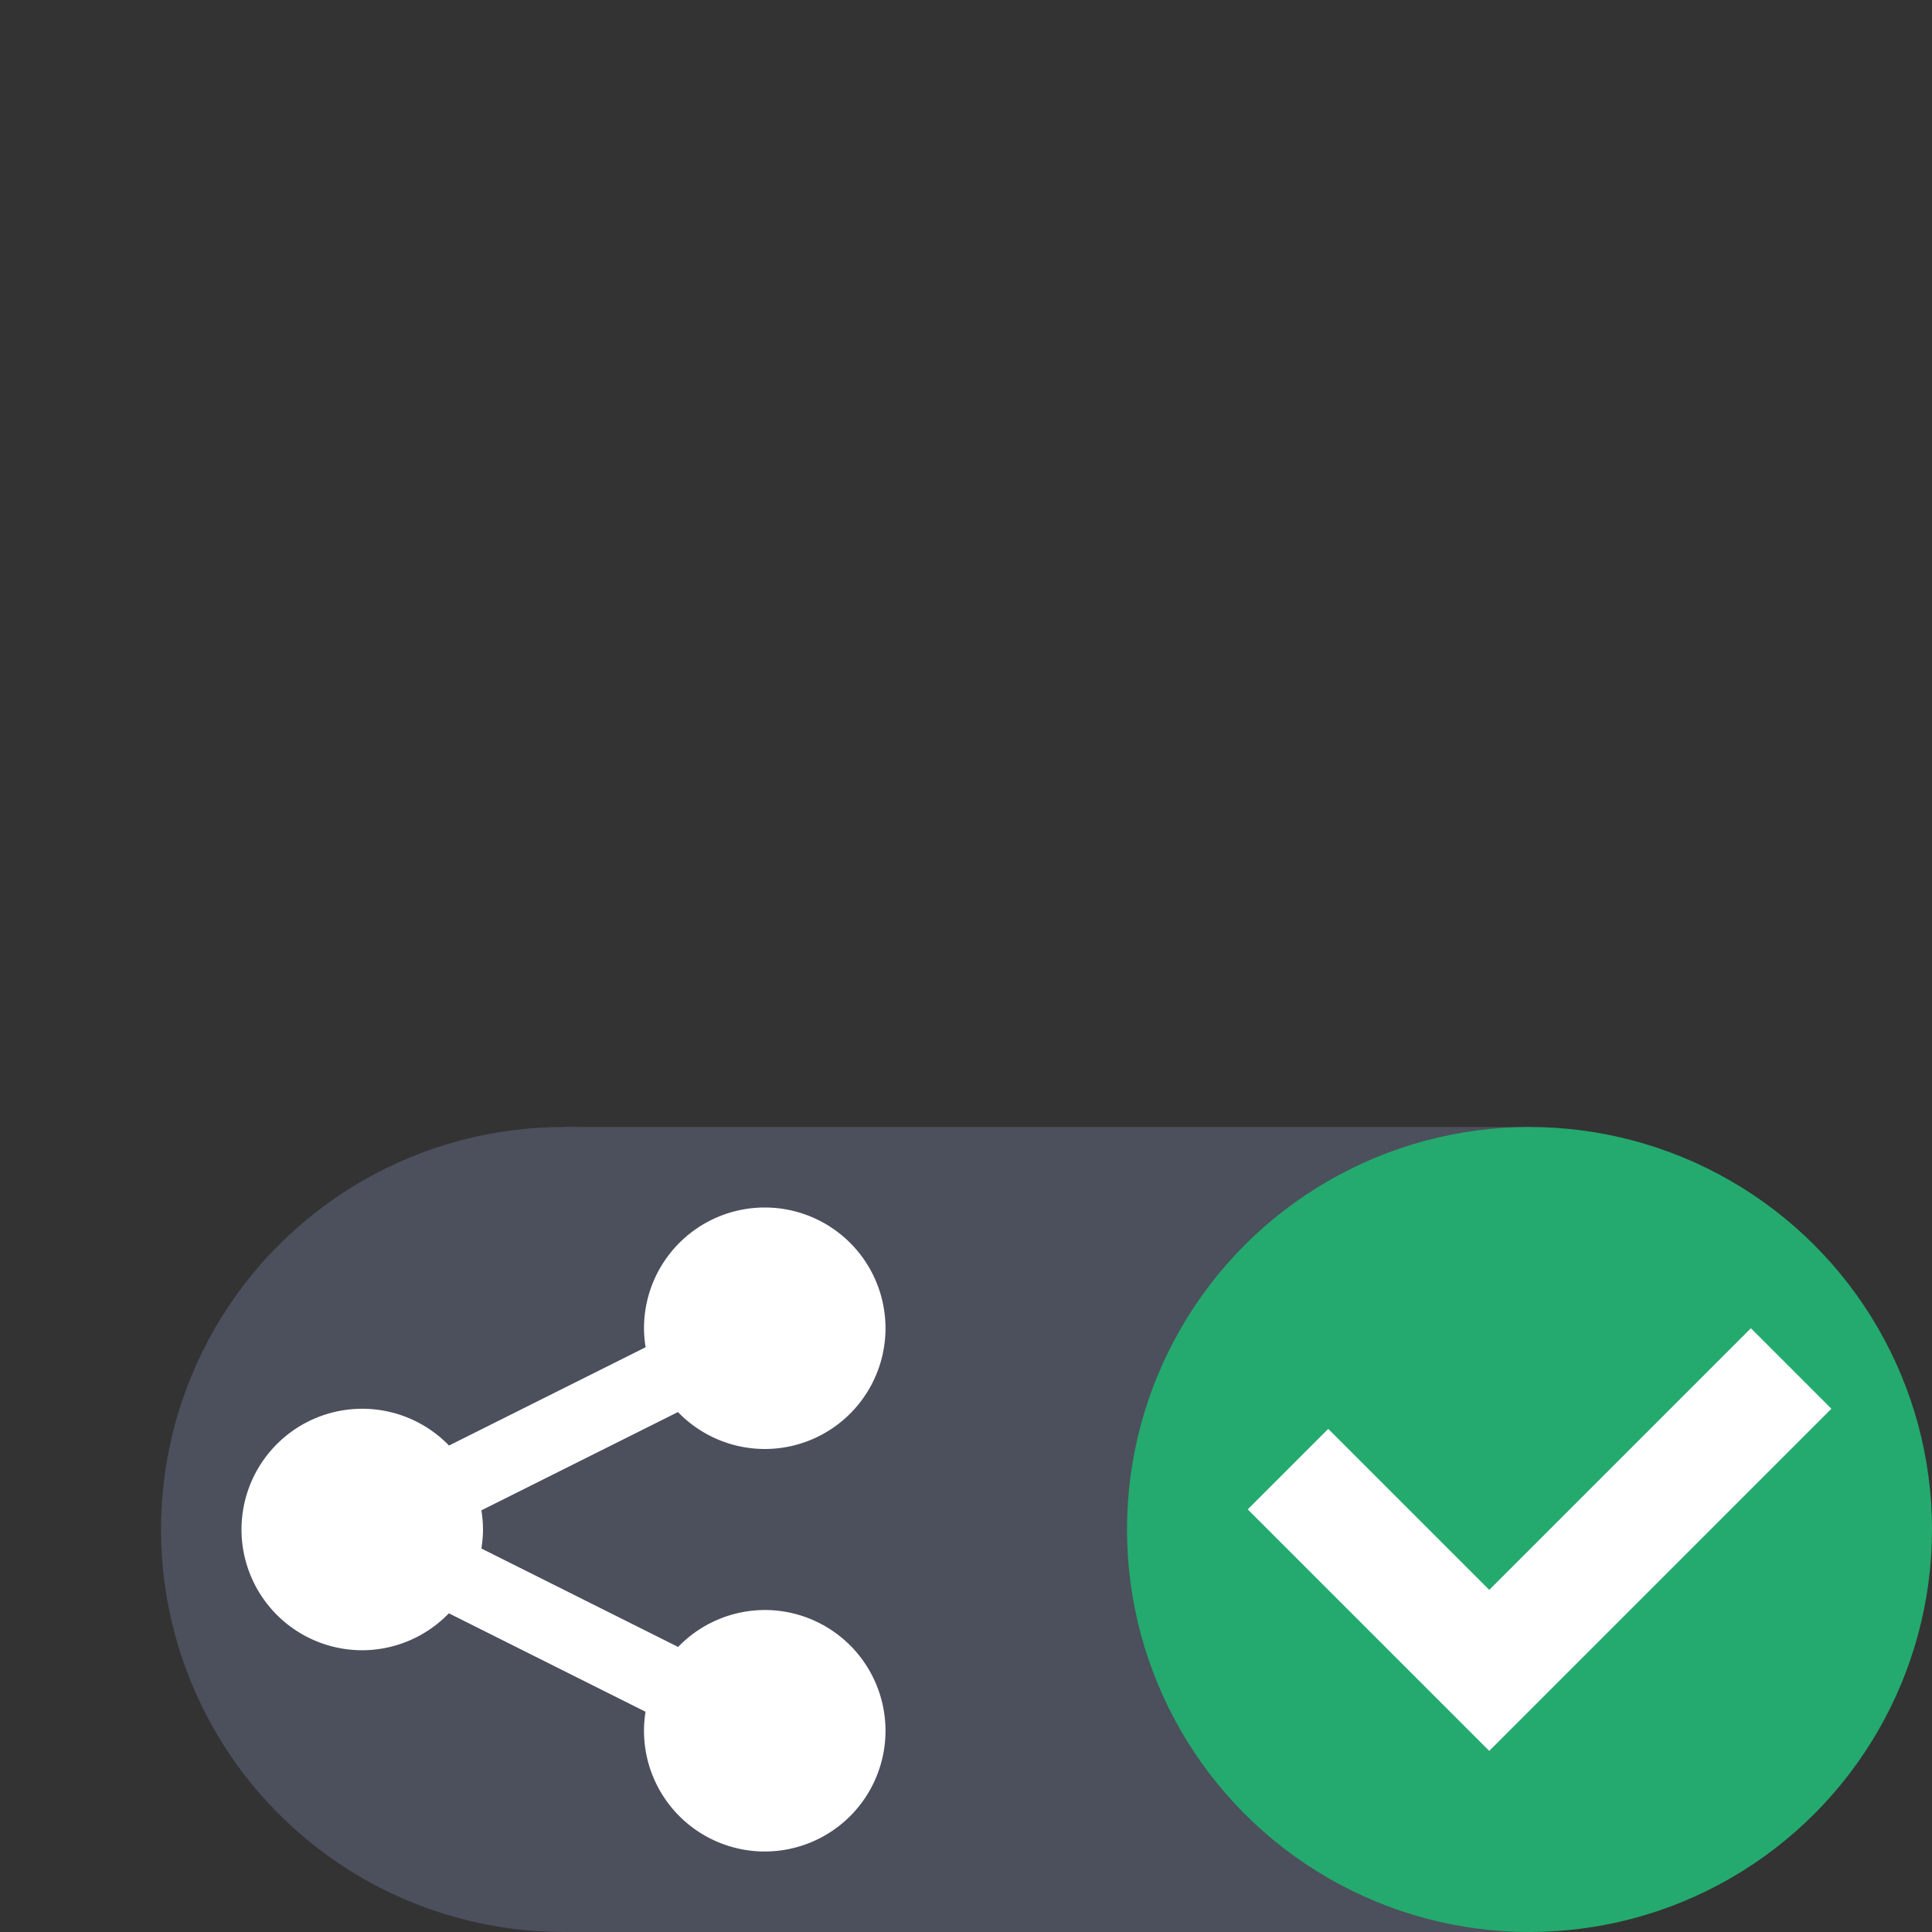
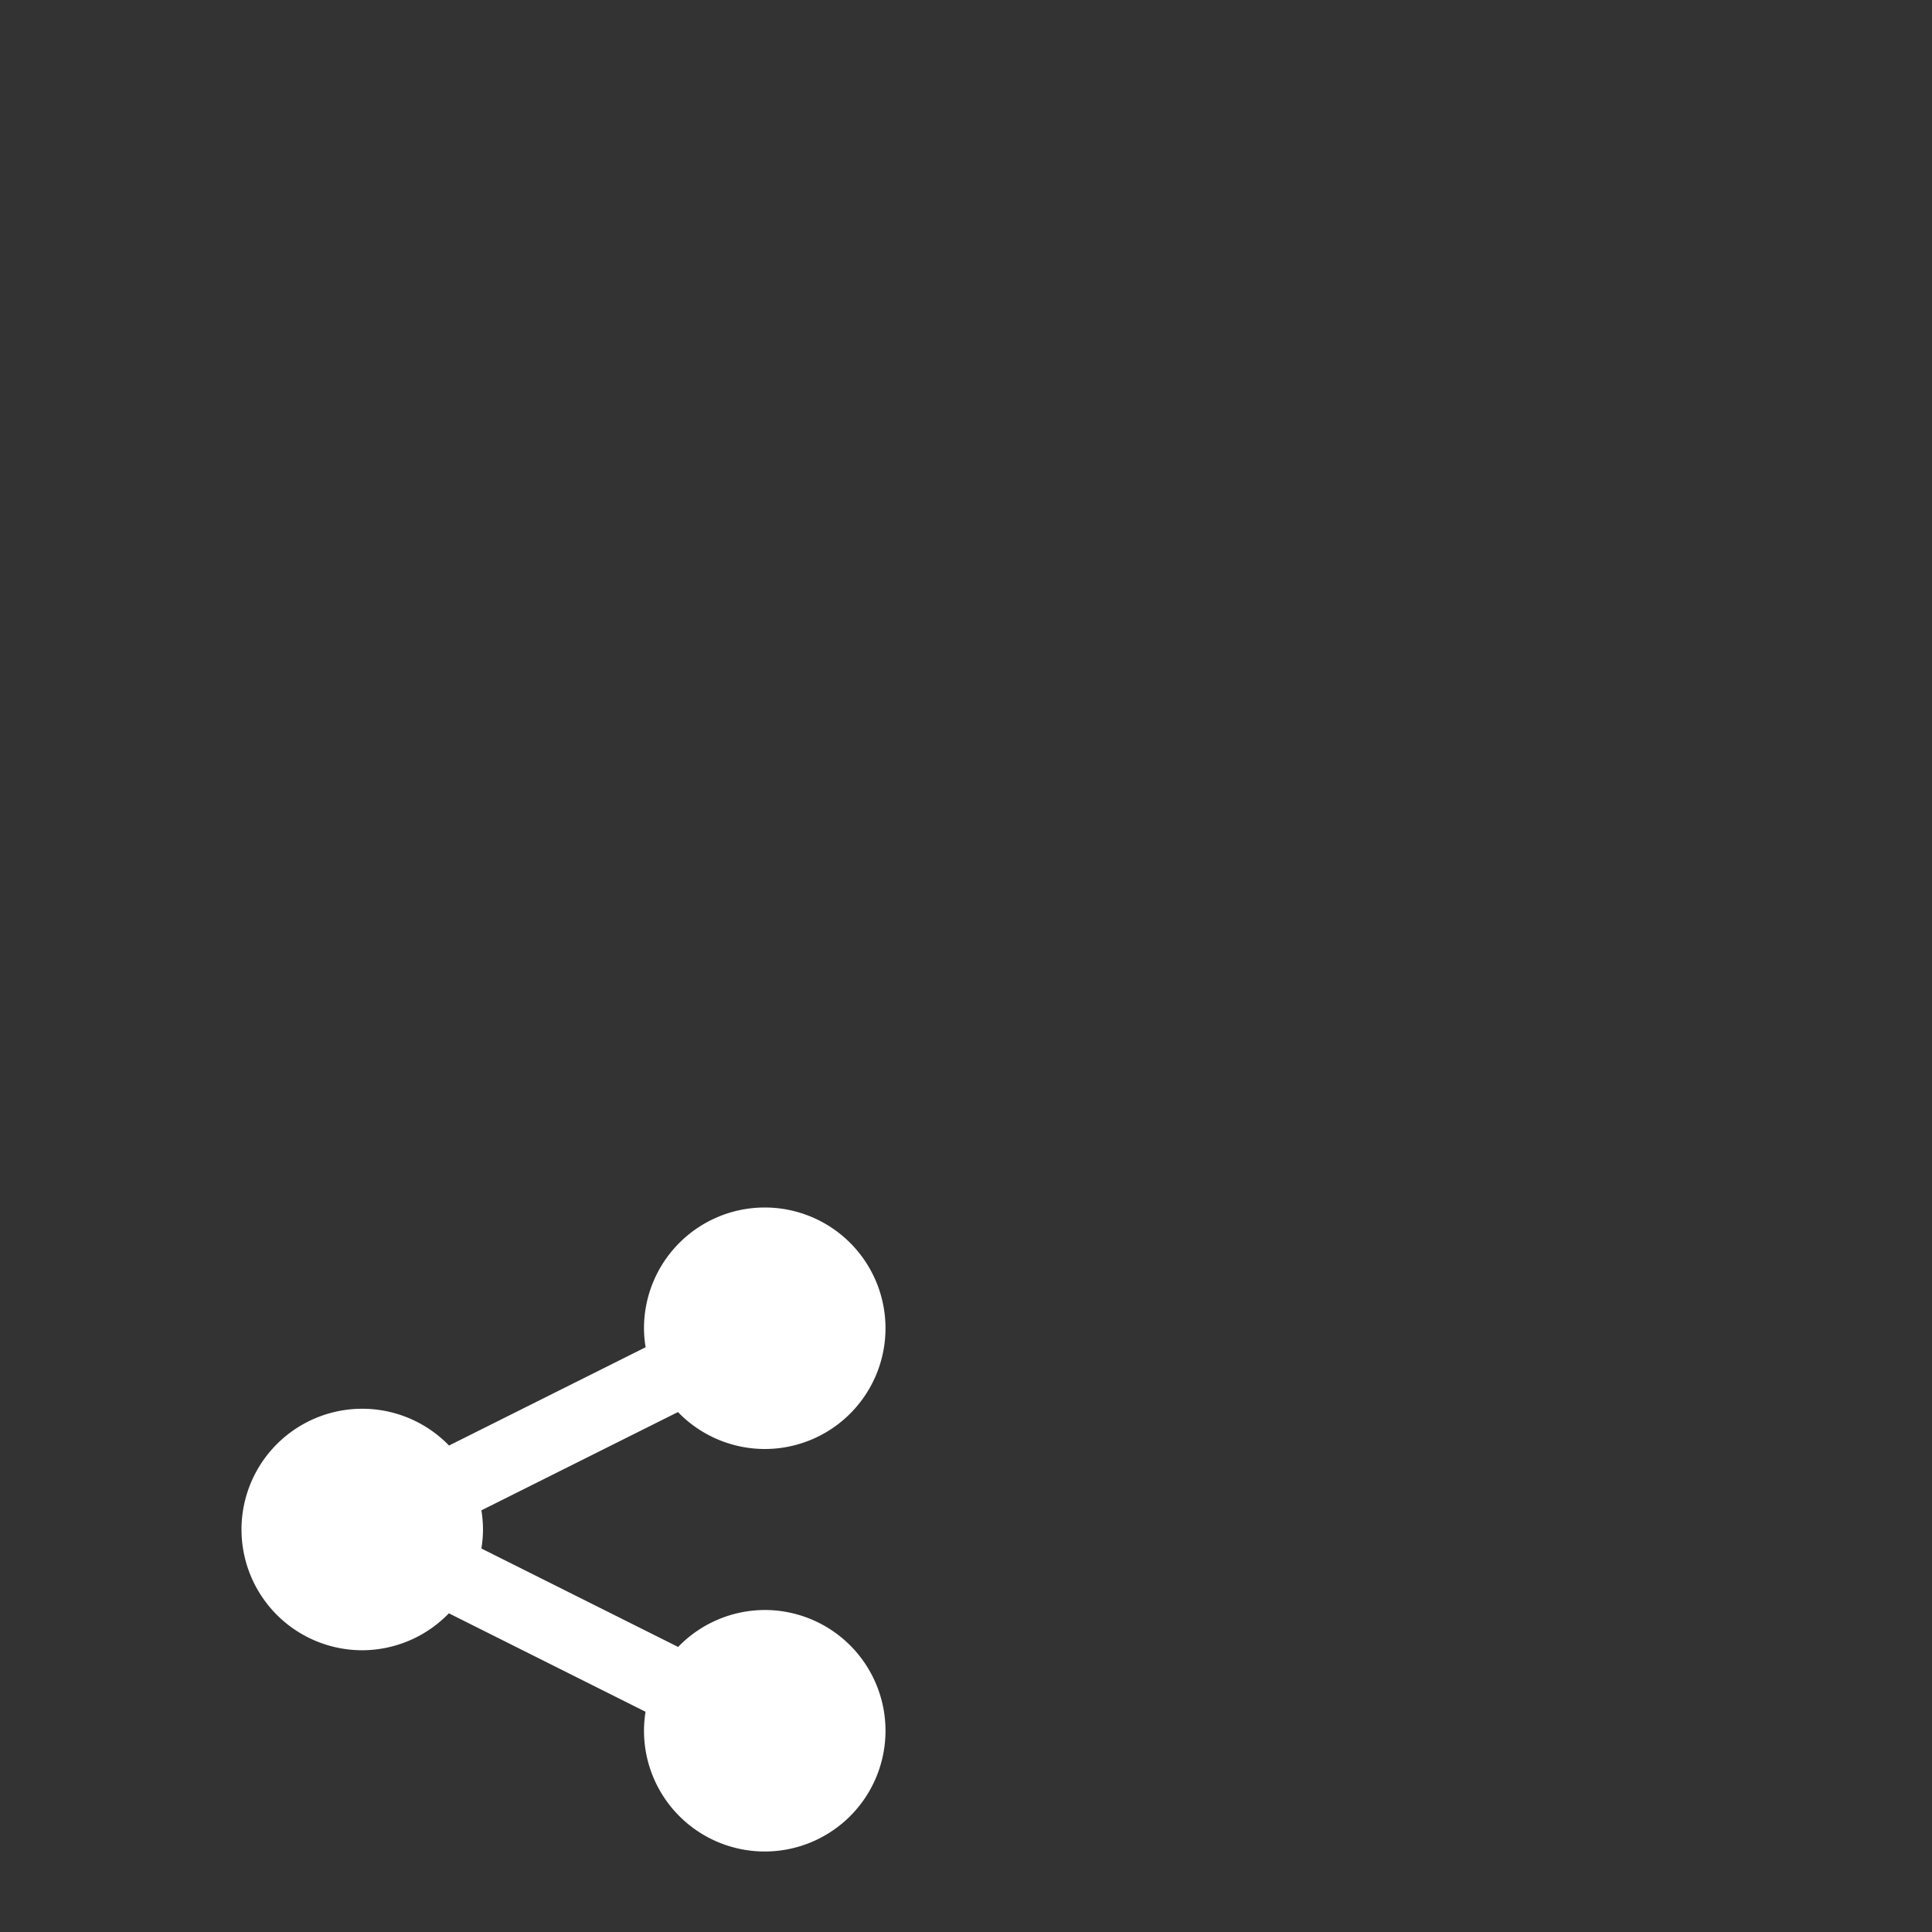
<svg xmlns="http://www.w3.org/2000/svg" width="24" height="24" version="1.1">
  <rect width="100%" height="100%" fill="#333333" stroke="none" />
-   <rect style="fill:#4c4f5c" width="12" height="10" x="7" y="14" />
-   <circle style="fill:#4c4f5c" cx="7" cy="19" r="5" />
  <path style="fill:#ffffff" d="M 9.5,15 A 1.5,1.5 0 0 0 8,16.5 1.5,1.5 0 0 0 8.02,16.736 L 5.578,17.957 a 1.5,1.5 0 0 1 -0.002,-0.002 A 1.5,1.5 0 0 0 4.5,17.5 1.5,1.5 0 0 0 3,19 1.5,1.5 0 0 0 4.5,20.5 1.5,1.5 0 0 0 5.576,20.041 l 2.443,1.223 A 1.5,1.5 0 0 0 8,21.5 1.5,1.5 0 0 0 9.5,23 1.5,1.5 0 0 0 11,21.5 1.5,1.5 0 0 0 9.5,20 1.5,1.5 0 0 0 8.424,20.459 L 5.98,19.236 A 1.5,1.5 0 0 0 6,19 1.5,1.5 0 0 0 5.98,18.762 L 8.422,17.541 A 1.5,1.5 0 0 0 9.5,18 1.5,1.5 0 0 0 11,16.5 1.5,1.5 0 0 0 9.5,15 Z" />
-   <circle style="fill:#24aa6e" cx="19" cy="19" r="5" />
-   <path style="fill:#ffffff" d="m 21.75,16.5 -3.25,3.25 -2,-2 -1,1 3,3 4.25,-4.25 z" />
</svg>